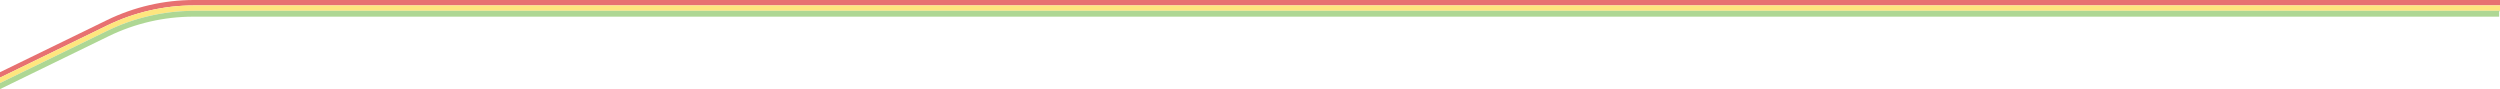
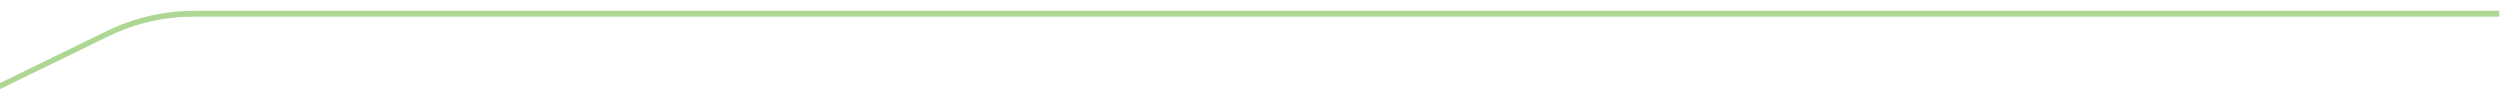
<svg xmlns="http://www.w3.org/2000/svg" id="Layer_2" viewBox="0 0 3000 106.94">
  <defs>
    <style>.cls-1{fill:#fee67f;}.cls-2{fill:#e77171;}.cls-3{fill:#aed794;}</style>
  </defs>
  <g id="Layer_2-2">
    <g id="section-left">
-       <path class="cls-2" d="M232.81,0c-35.92,0-71.97,8.31-104.26,24.04L0,86.65v6.5L128.56,30.54h-.01C160.84,14.81,196.89,6.5,232.81,6.5H3000V0H232.81Z" />
-       <path class="cls-1" d="M128.55,30.54h.01L0,93.15v6.5L128.56,37.04h-.01c32.29-15.73,68.34-24.04,104.26-24.04H3000V6.5H232.81c-35.92,0-71.97,8.31-104.26,24.04Z" />
      <path class="cls-3" d="M232.81,13c-35.92,0-71.97,8.31-104.26,24.04h.01L0,99.65v7.29L130.62,43.33c31.34-15.26,66.33-23.33,101.19-23.33H2999v-6.5h1v-.5H232.81Z" />
    </g>
  </g>
</svg>